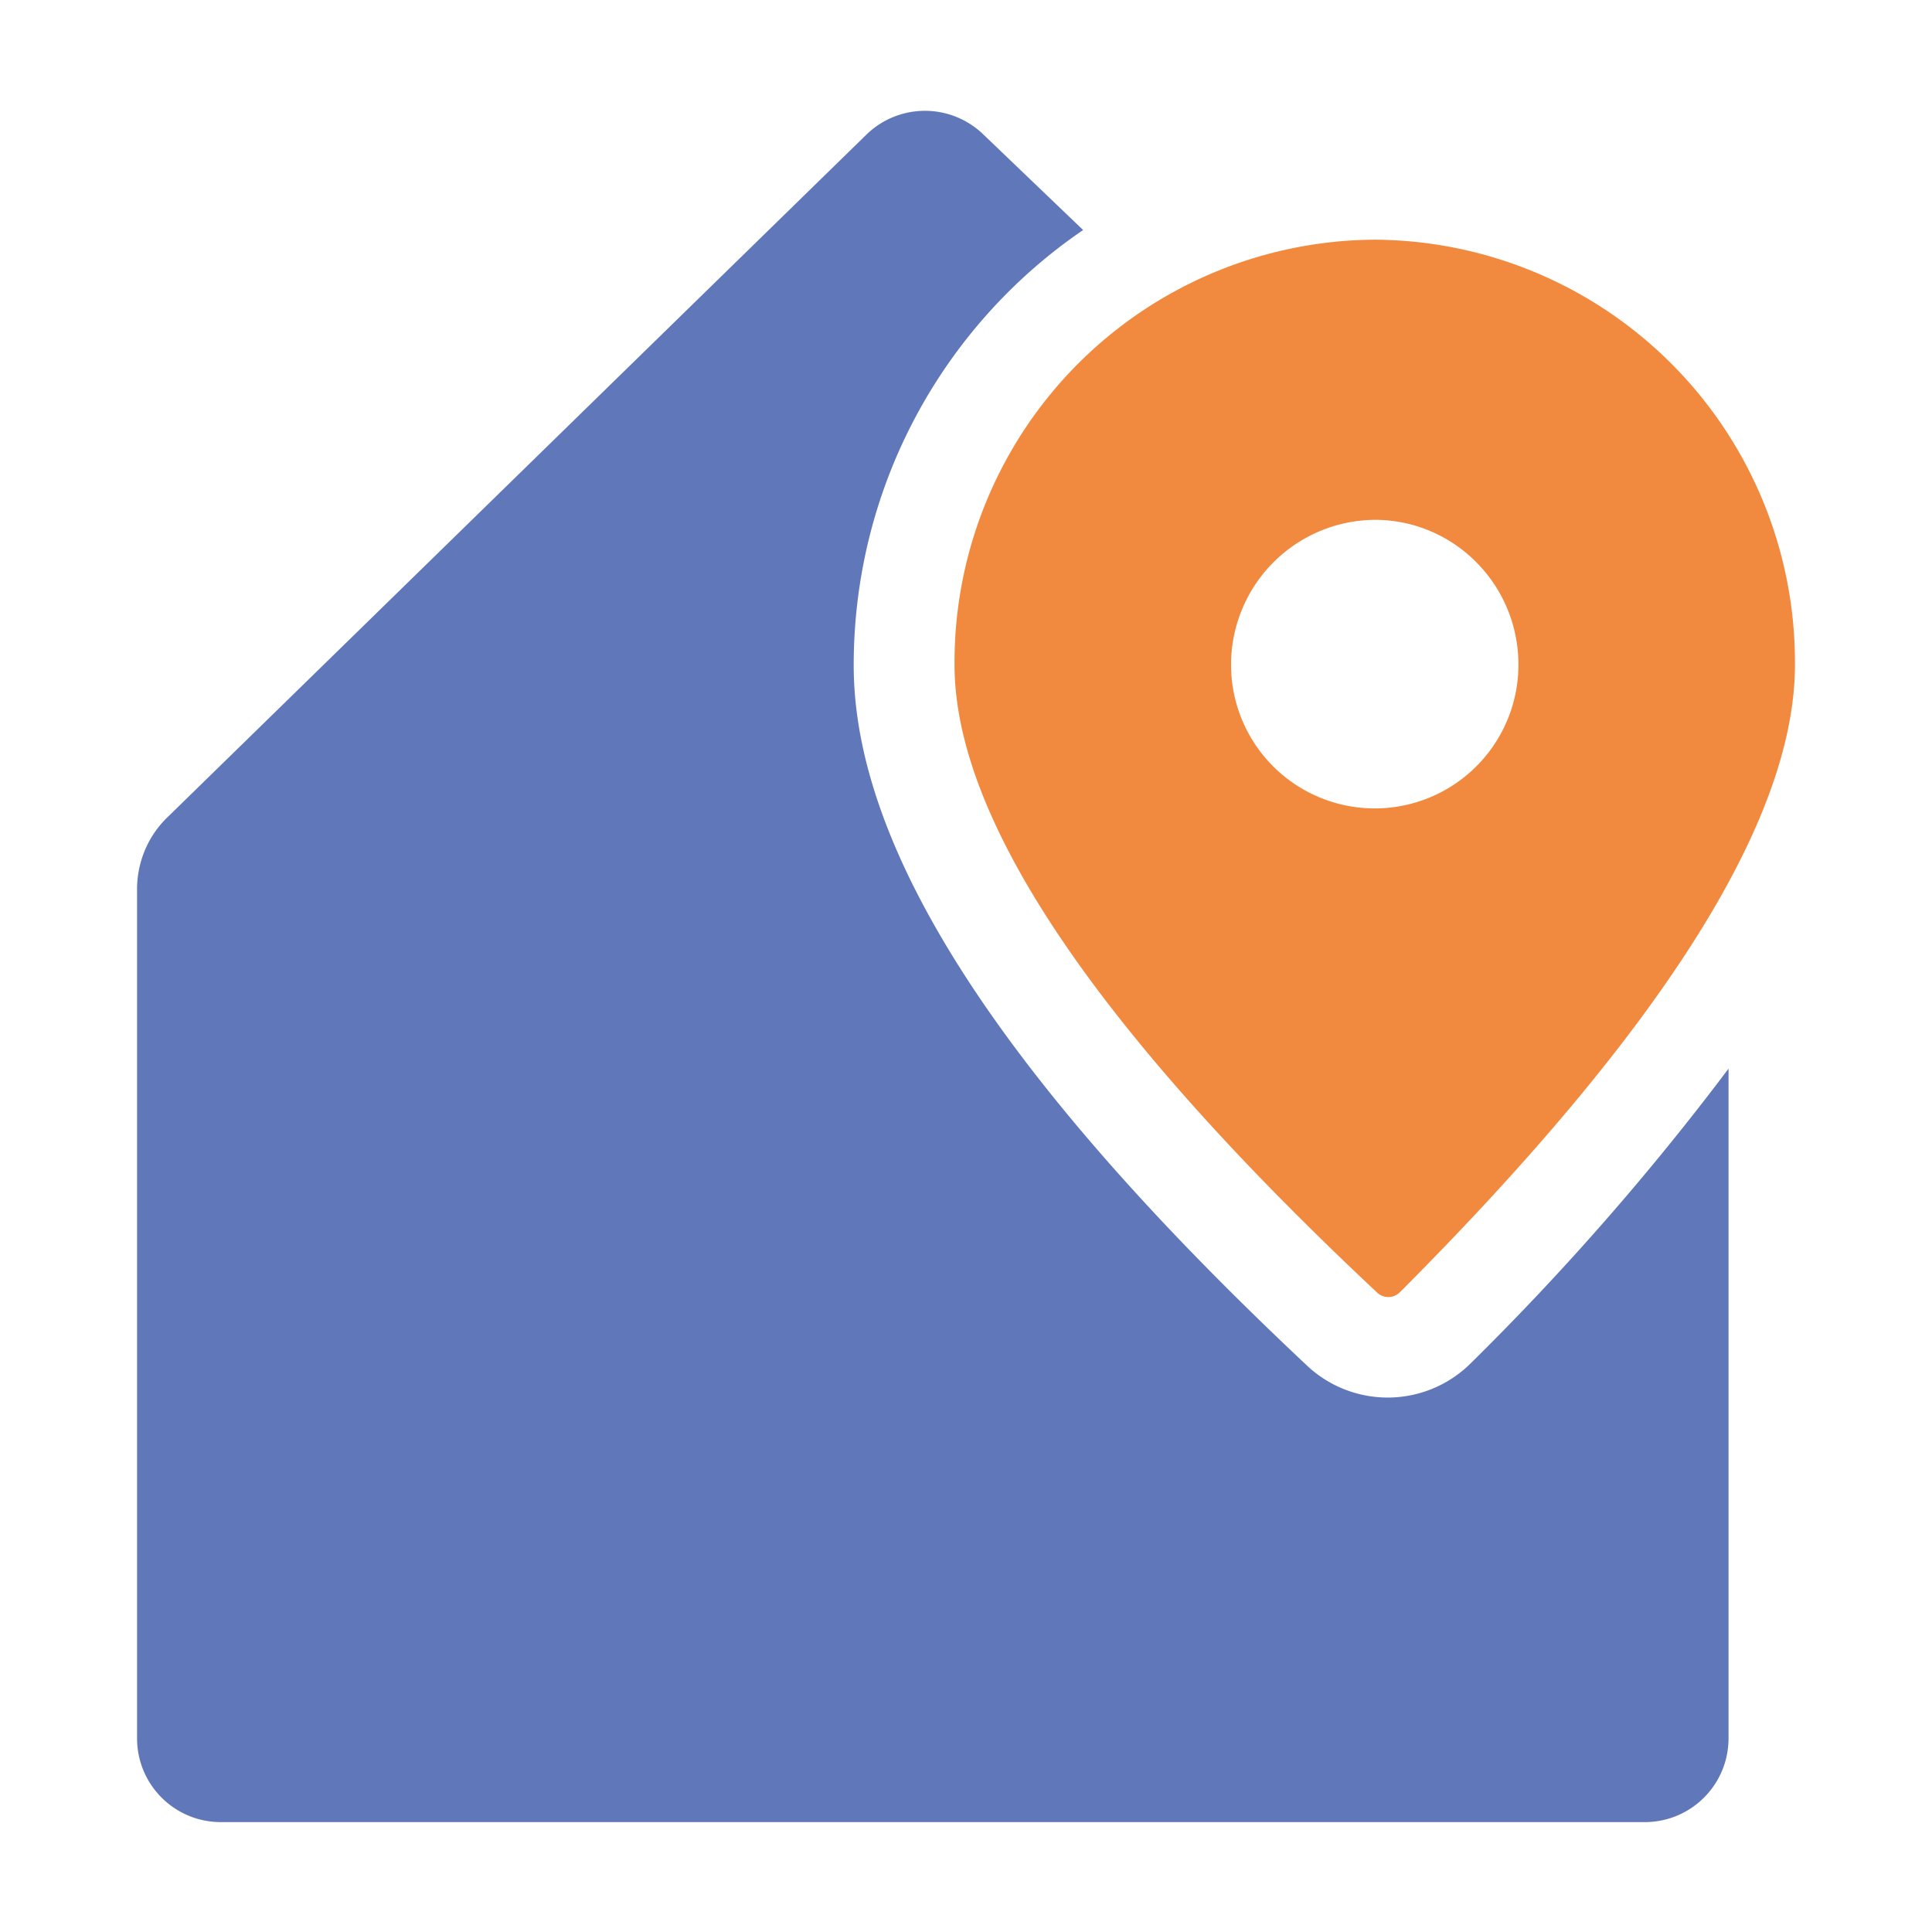
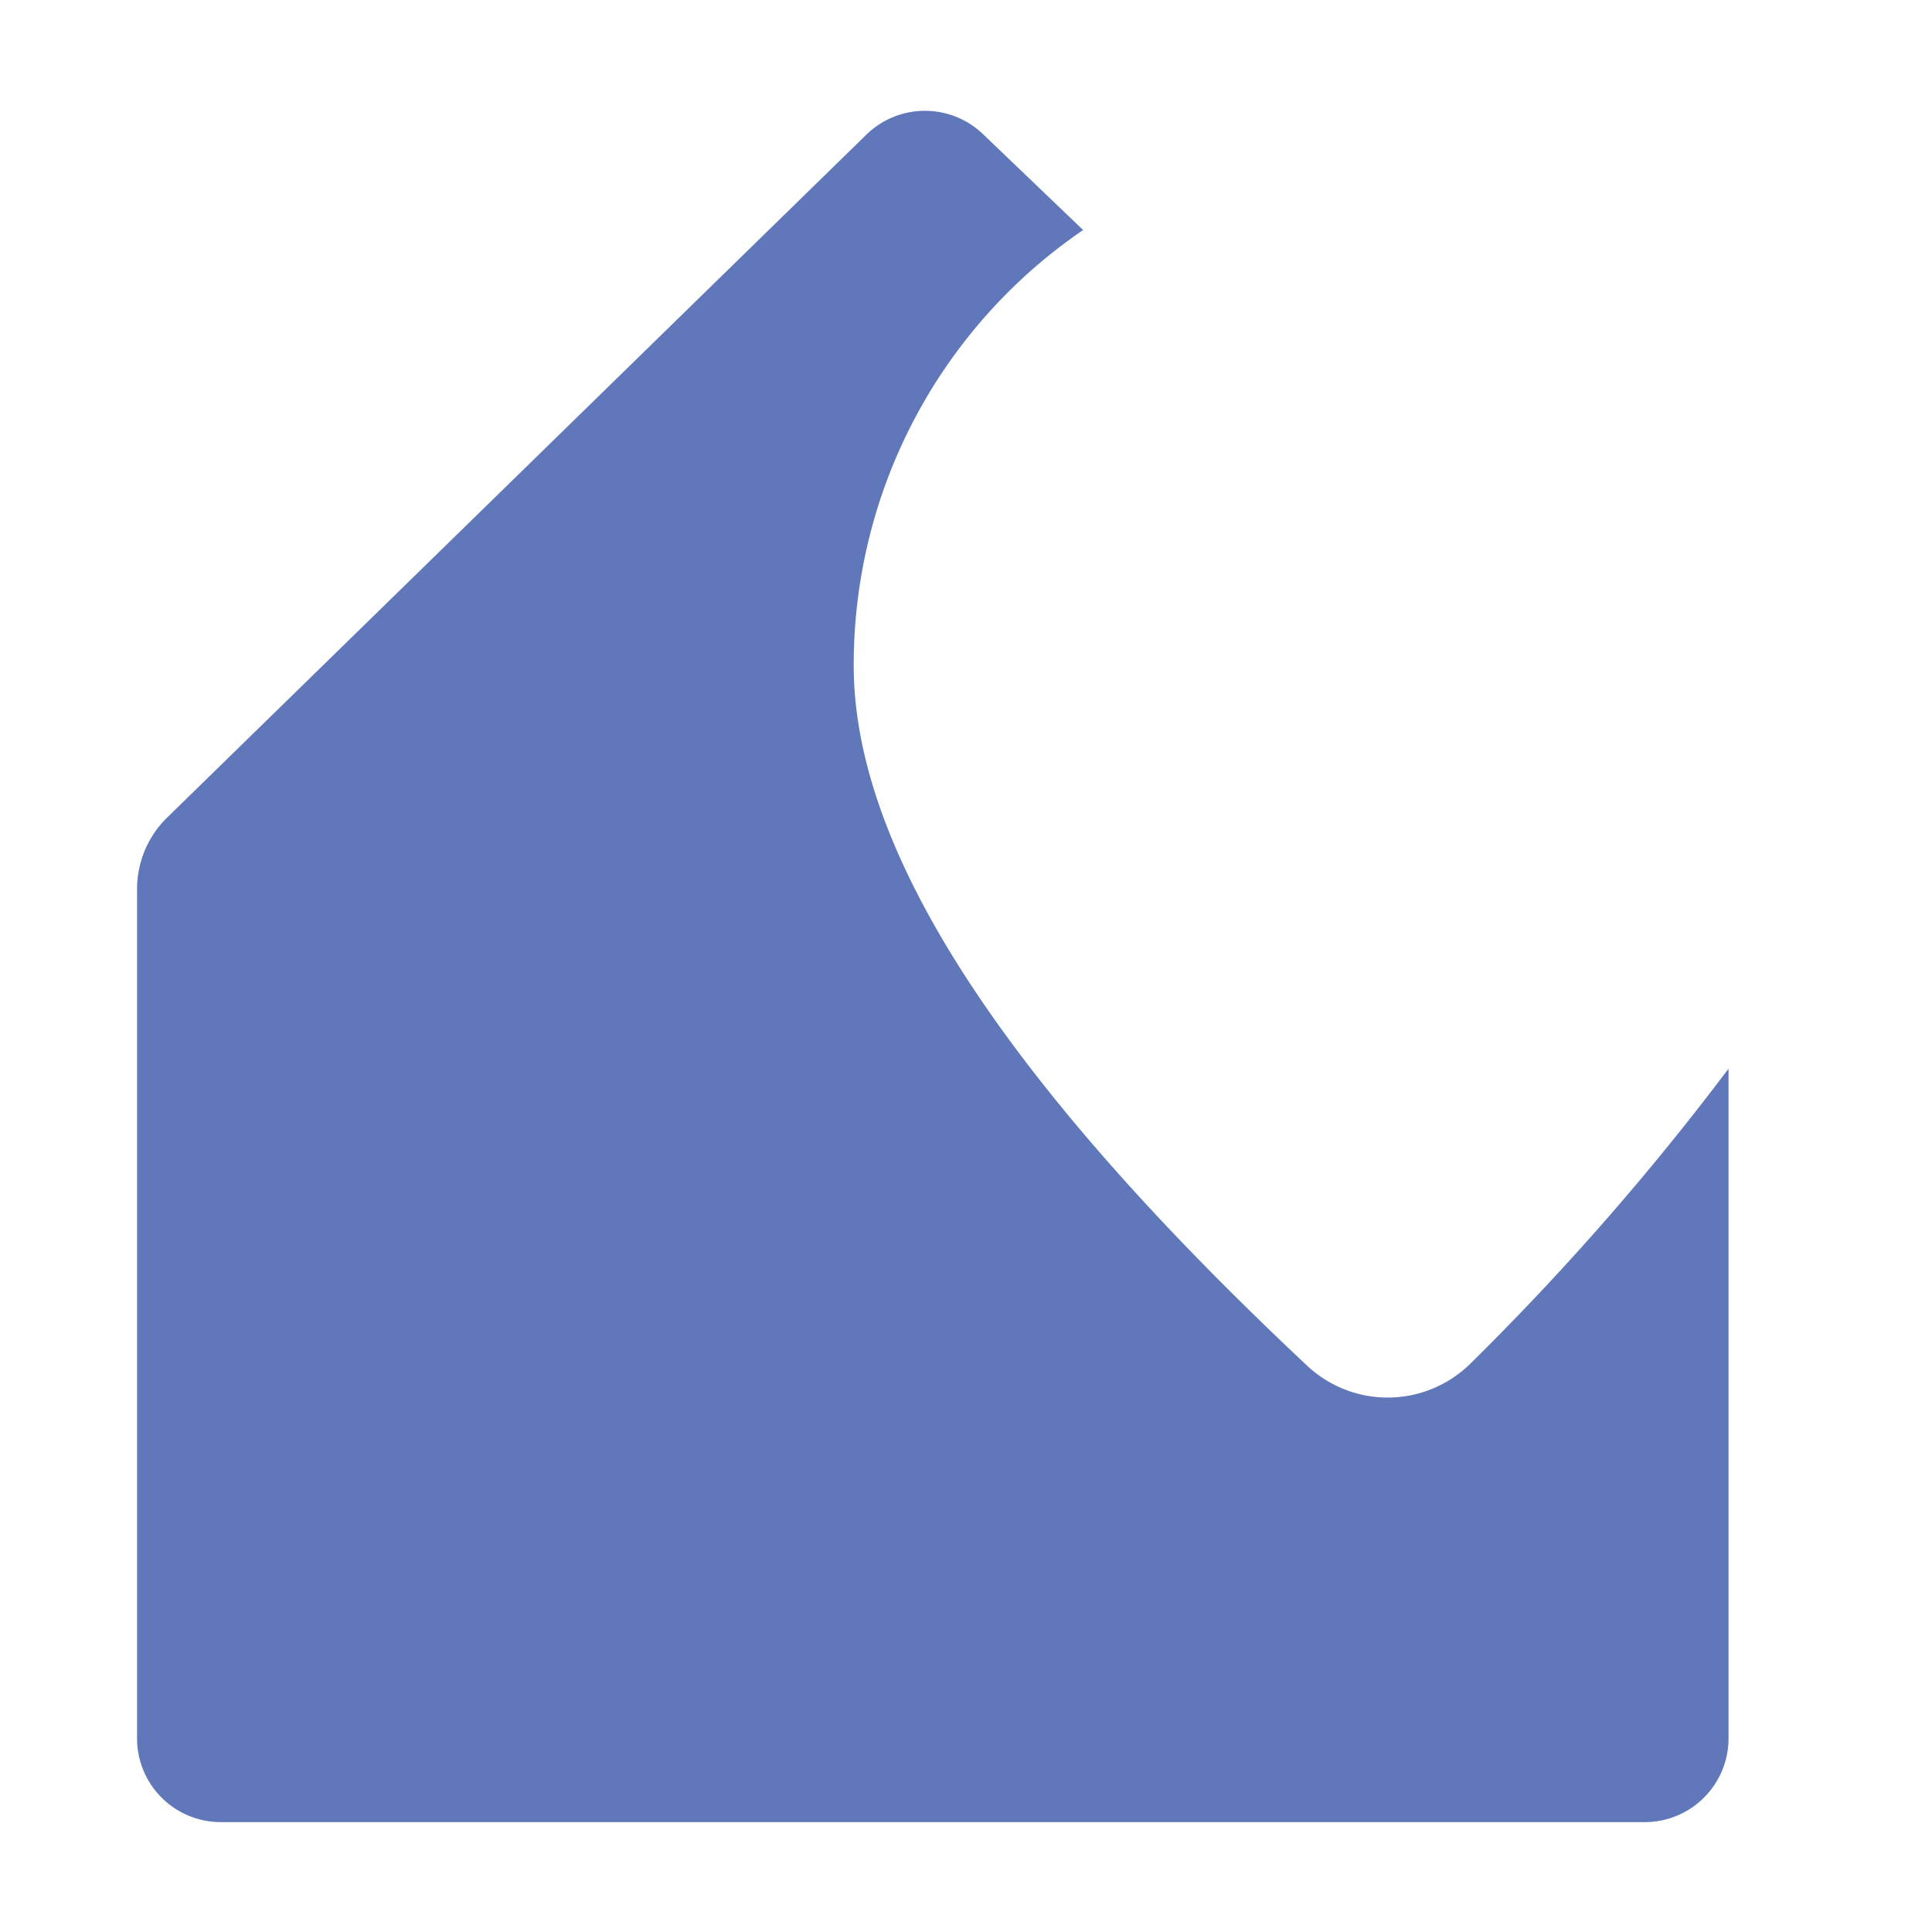
<svg xmlns="http://www.w3.org/2000/svg" viewBox="0 0 32 32" style="enable-background:new 0 0 32 32" xml:space="preserve">
  <path d="M24.36 22.58a1.95 1.95 0 0 1-2.71.04c-5.05-4.74-7.51-8.54-7.51-11.6 0-3 1.51-5.65 3.8-7.21l-1.66-1.59a1.39 1.39 0 0 0-1.93.01L2.77 13.54c-.32.31-.5.74-.5 1.19v14.06c0 .77.62 1.39 1.39 1.39h23.58c.77 0 1.39-.62 1.39-1.39V17.7a43.91 43.91 0 0 1-4.27 4.88z" style="fill-rule:evenodd;clip-rule:evenodd;fill:#6078ba" />
-   <path d="M22.77 8.61a2.4 2.4 0 0 0-2.38 2.4 2.38 2.38 0 1 0 4.76 0c0-1.33-1.07-2.4-2.38-2.4zm0-4.64a7 7 0 0 1 6.96 7.04c0 2.56-2.18 6.02-6.54 10.39a.27.27 0 0 1-.39 0c-4.66-4.37-6.99-7.84-6.99-10.39a7 7 0 0 1 6.96-7.04z" style="fill-rule:evenodd;clip-rule:evenodd;fill:#f1893e" />
</svg>